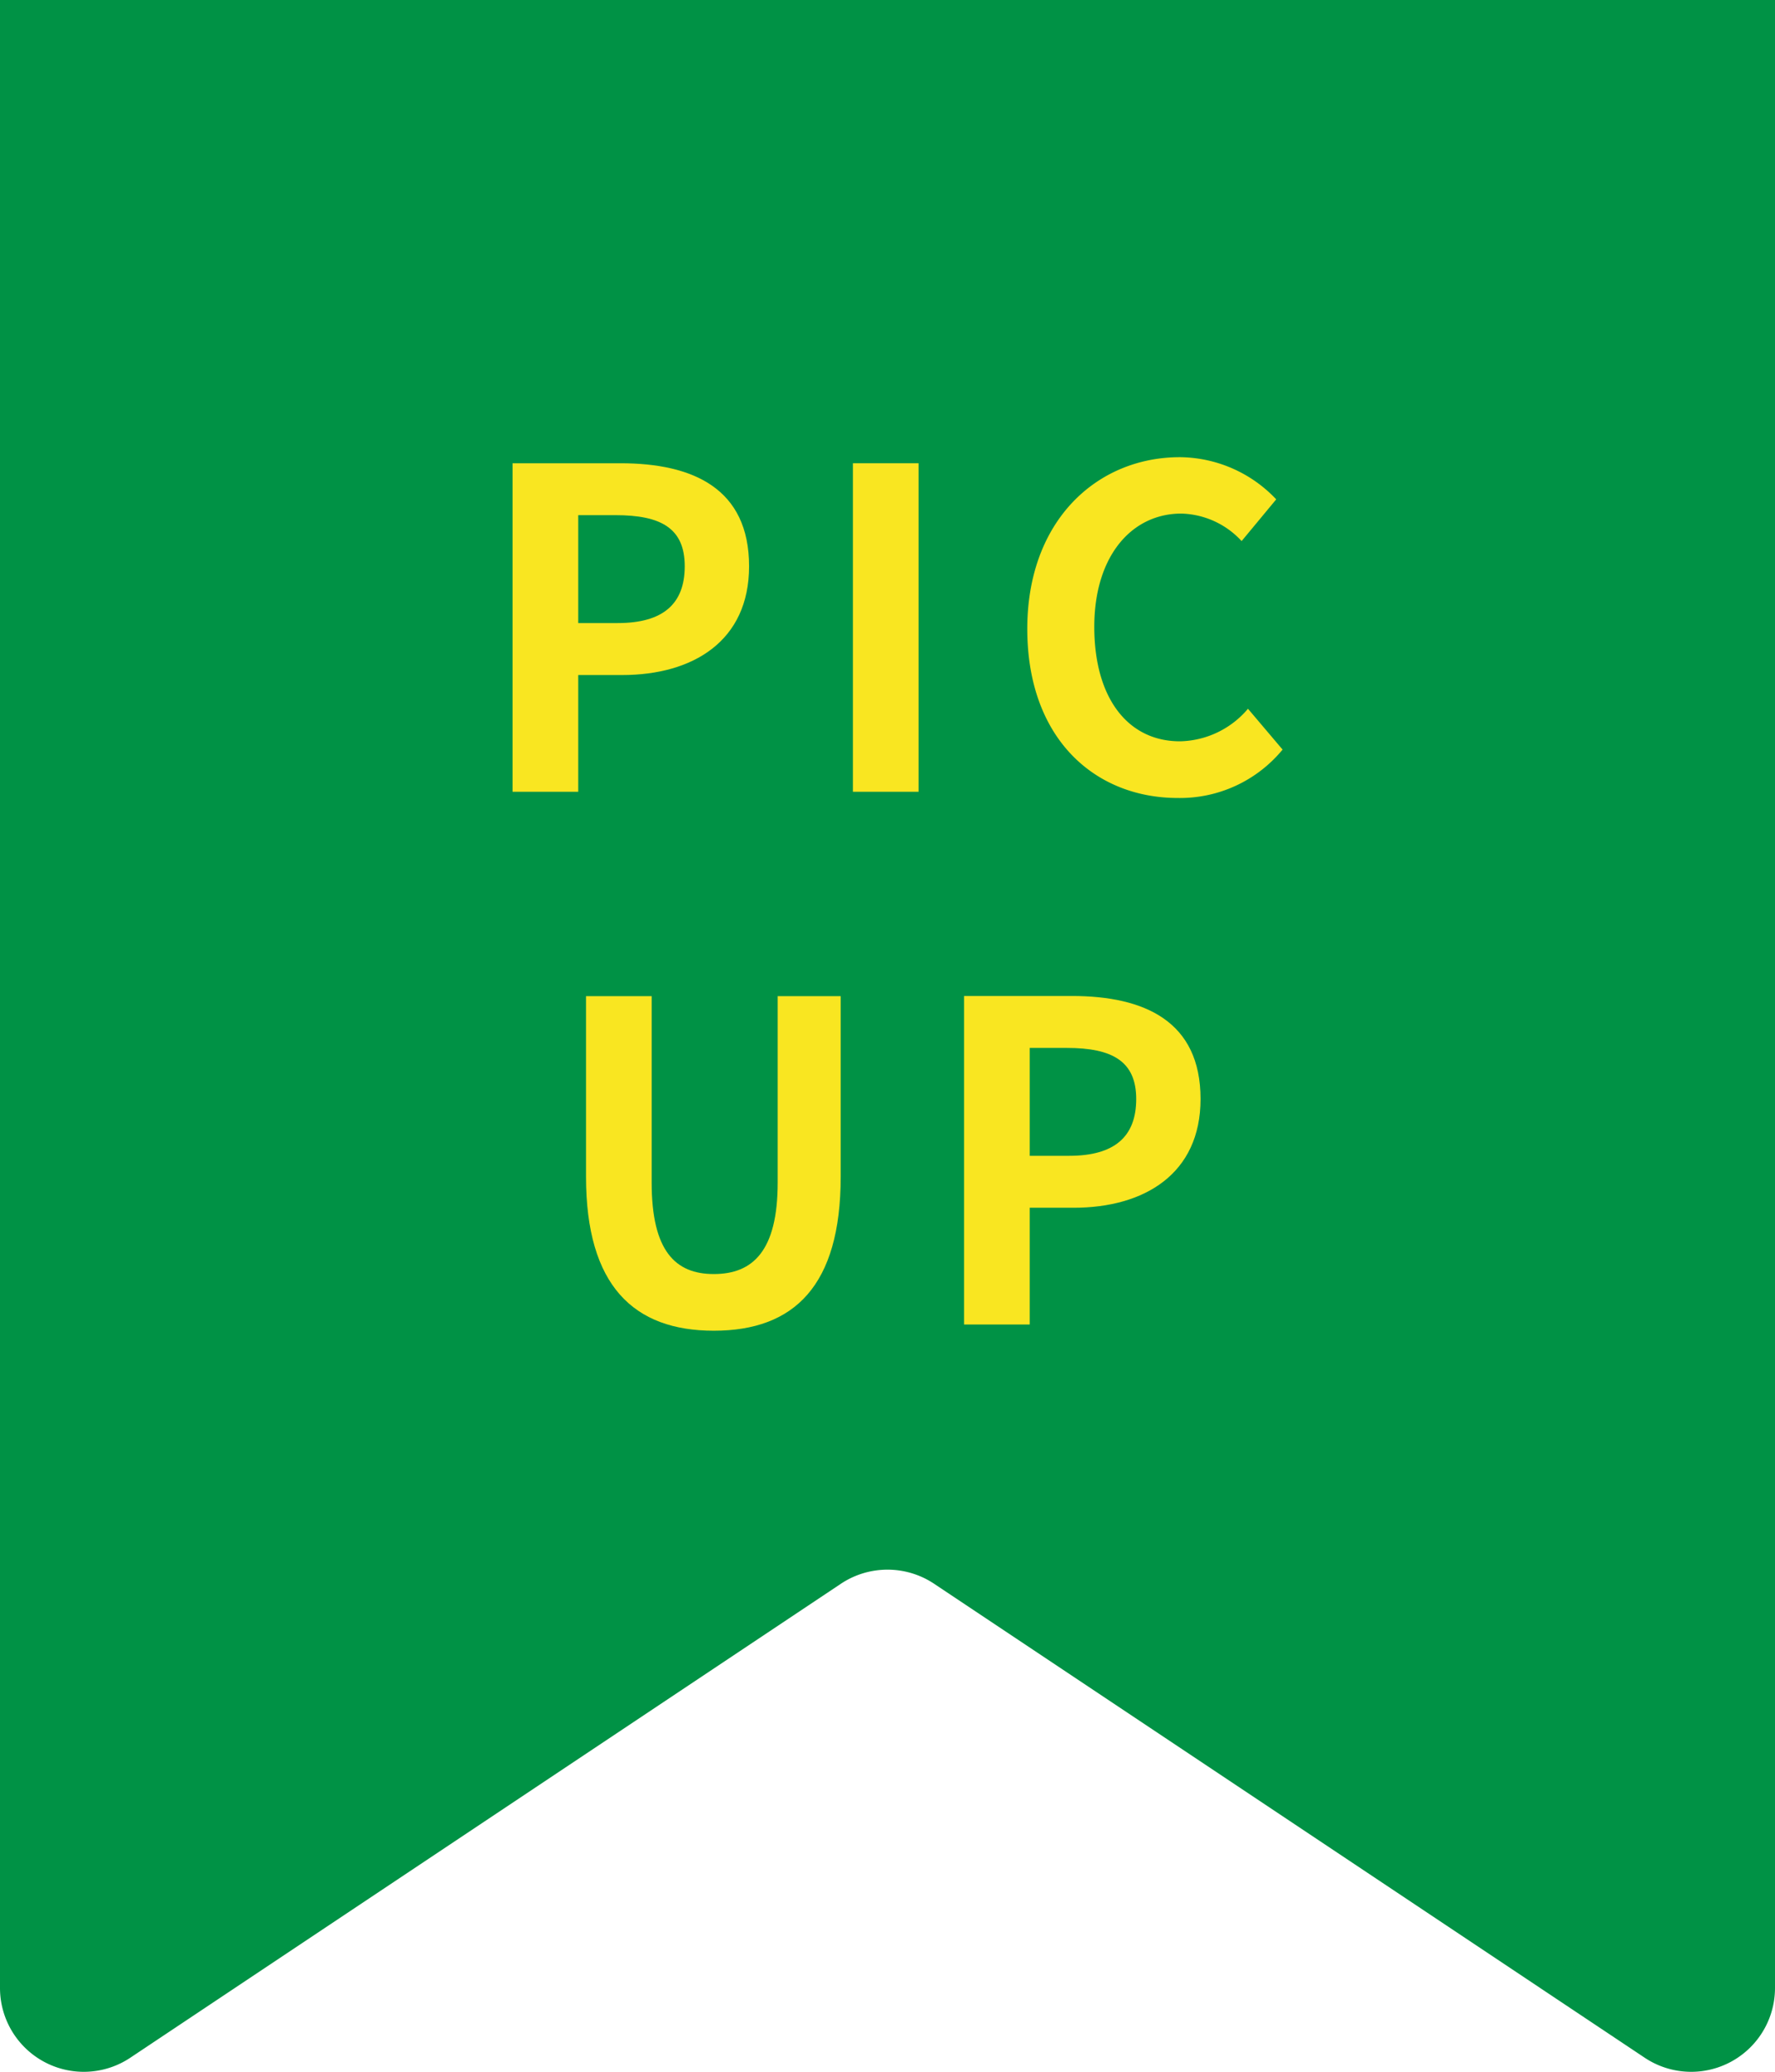
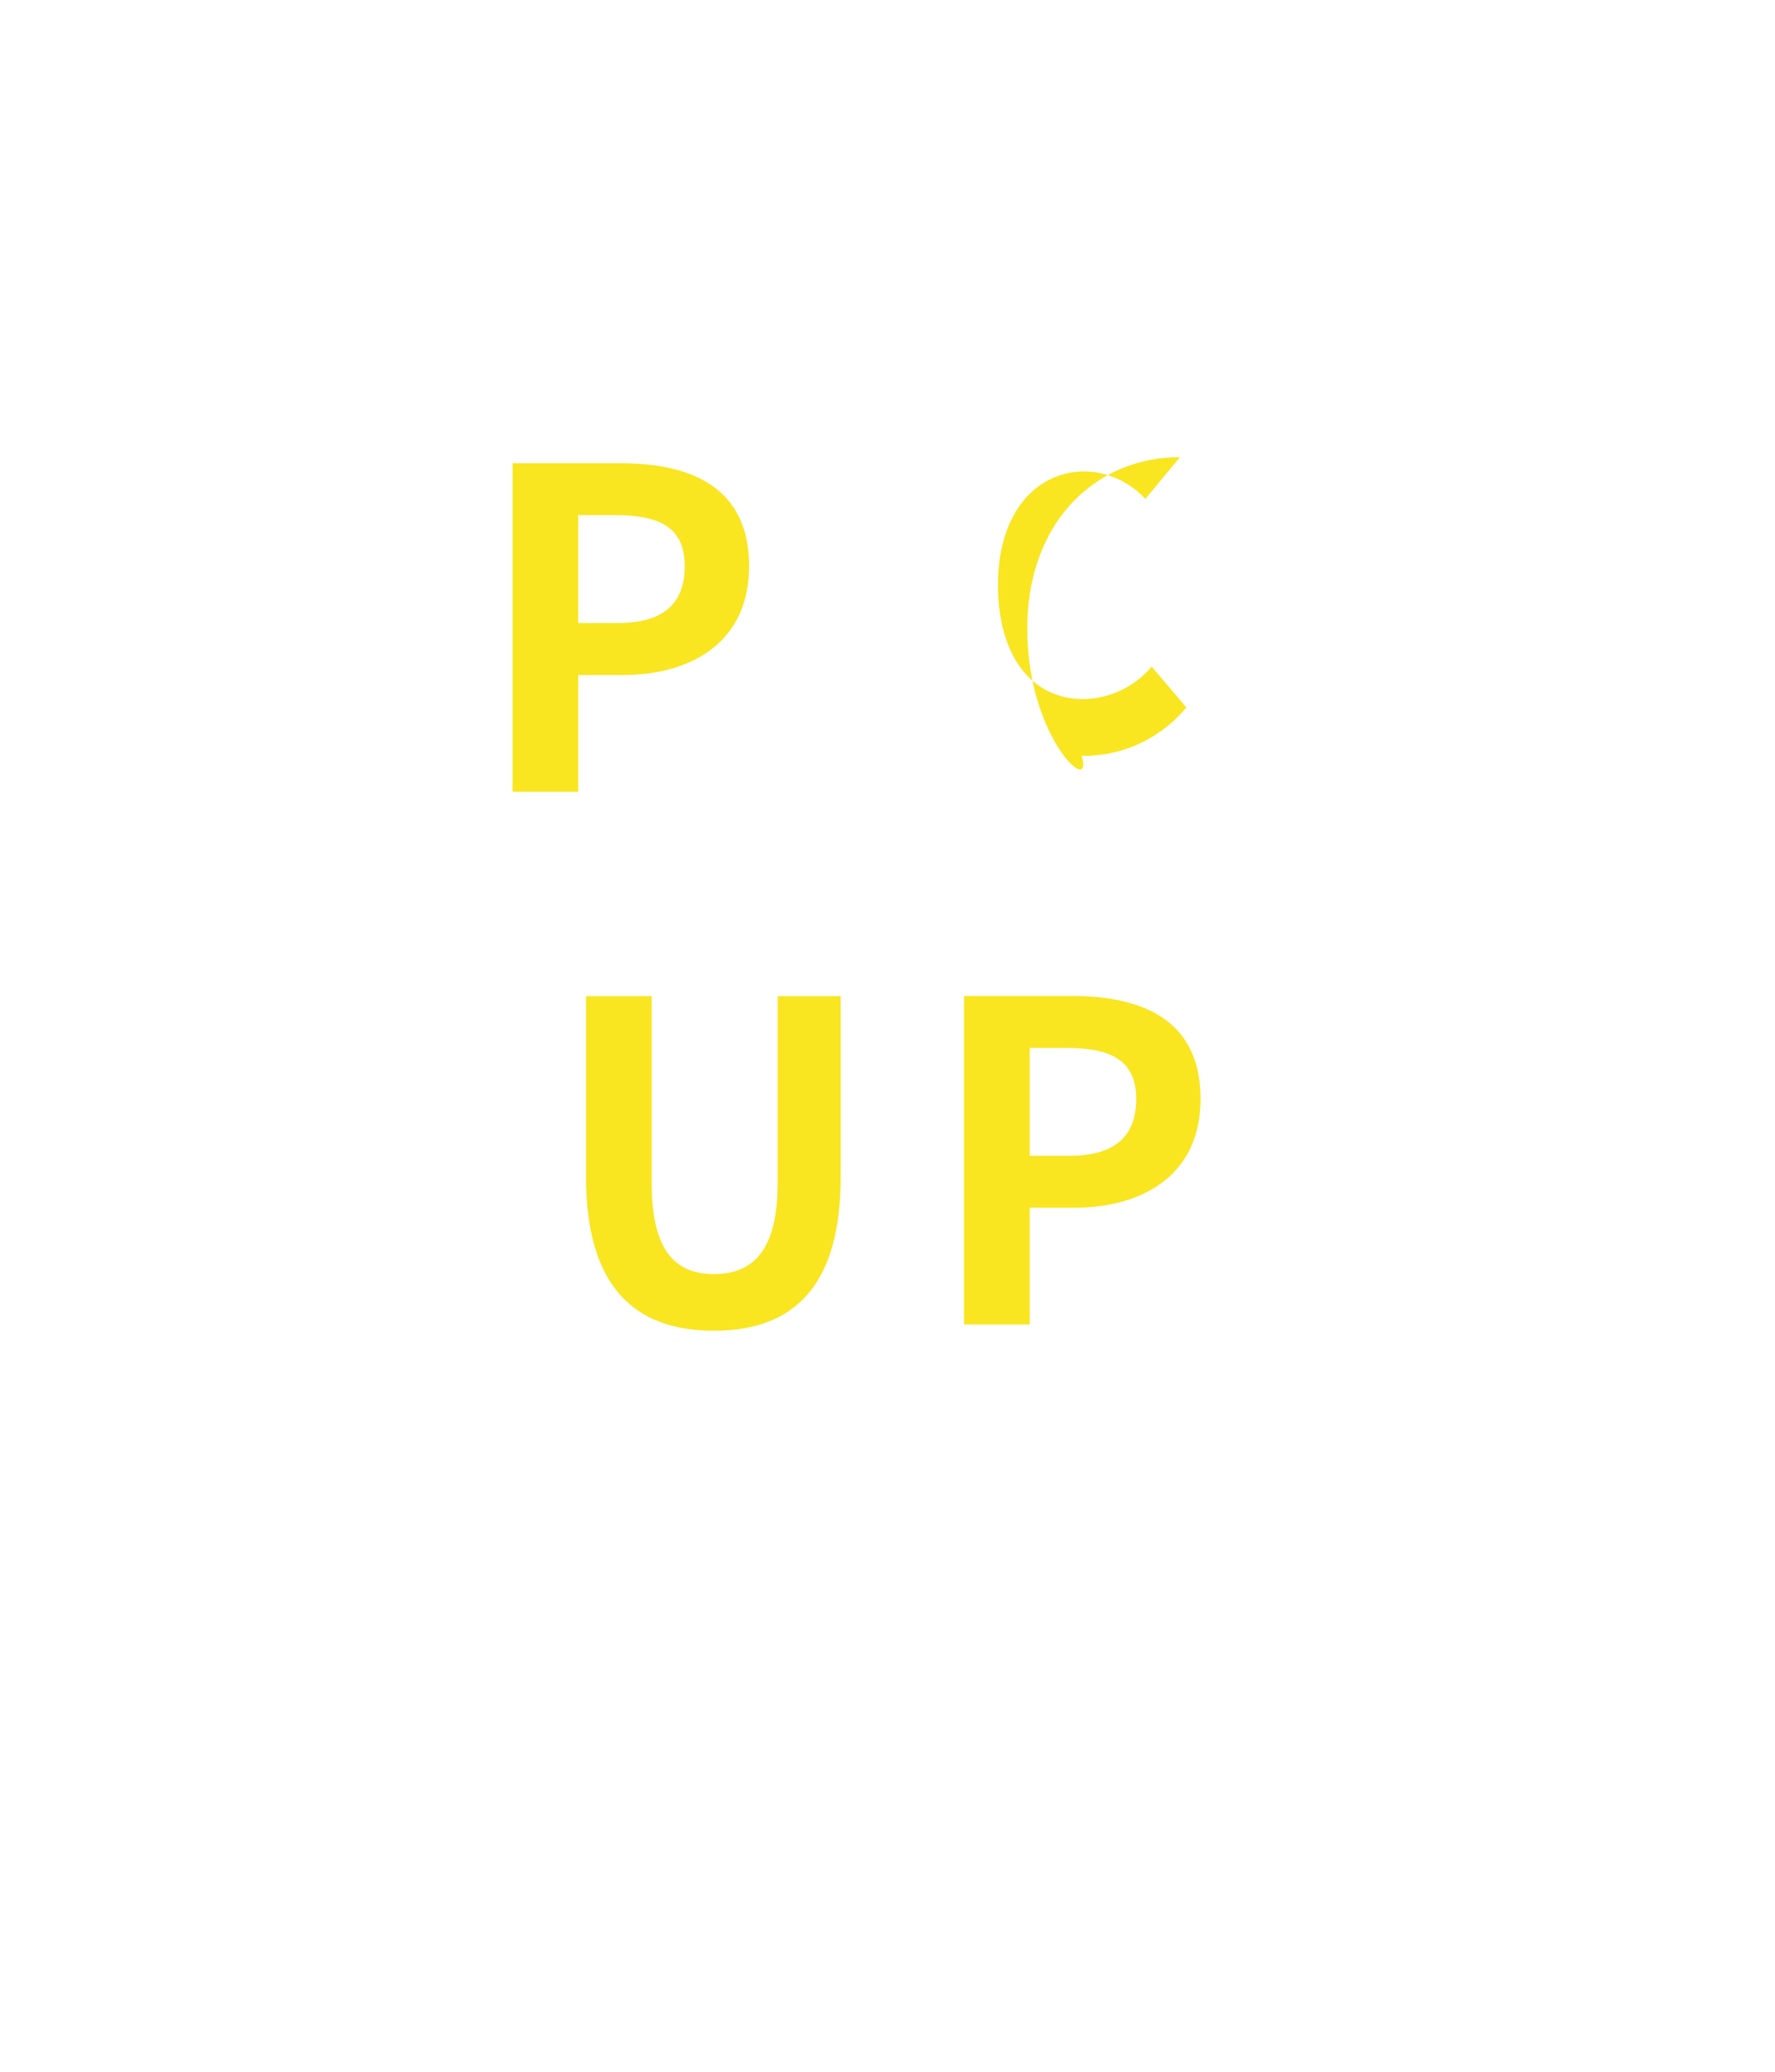
<svg xmlns="http://www.w3.org/2000/svg" width="60" height="70" viewBox="0 0 60 70">
  <defs>
    <style>.a{fill:#009245;}.b{fill:#f9e621;}</style>
  </defs>
  <title>home_column_ico_pickup</title>
-   <path class="a" d="M4.406,69.525A2.833,2.833,0,0,1,0,67.166V0H60V67.166a2.833,2.833,0,0,1-4.406,2.359L31.572,53.509a2.844,2.844,0,0,0-3.144,0Z" />
  <path class="b" d="M17.326,15.652h3.645c2.46,0,4.35.856,4.35,3.481,0,2.534-1.905,3.675-4.29,3.675H19.546v3.944h-2.22Zm3.555,5.4c1.53,0,2.265-.646,2.265-1.92,0-1.29-.811-1.726-2.34-1.726h-1.26v3.646Z" />
-   <path class="b" d="M28.831,15.652H31.05v11.1H28.831Z" />
-   <path class="b" d="M34.725,21.247c0-3.659,2.355-5.8,5.16-5.8a4.528,4.528,0,0,1,3.255,1.425l-1.17,1.41a2.862,2.862,0,0,0-2.04-.929c-1.68,0-2.94,1.439-2.94,3.825,0,2.414,1.14,3.869,2.895,3.869a3.086,3.086,0,0,0,2.3-1.1l1.17,1.38a4.489,4.489,0,0,1-3.54,1.635C37.005,26.962,34.725,24.952,34.725,21.247Z" />
+   <path class="b" d="M34.725,21.247c0-3.659,2.355-5.8,5.16-5.8l-1.17,1.41a2.862,2.862,0,0,0-2.04-.929c-1.68,0-2.94,1.439-2.94,3.825,0,2.414,1.14,3.869,2.895,3.869a3.086,3.086,0,0,0,2.3-1.1l1.17,1.38a4.489,4.489,0,0,1-3.54,1.635C37.005,26.962,34.725,24.952,34.725,21.247Z" />
  <path class="b" d="M19.809,39.757v-6.1h2.219v6.3c0,2.31.8,3.09,2.1,3.09,1.32,0,2.16-.78,2.16-3.09v-6.3h2.13v6.1c0,3.689-1.575,5.205-4.29,5.205C21.428,44.962,19.809,43.446,19.809,39.757Z" />
  <path class="b" d="M32.587,33.652h3.645c2.46,0,4.35.856,4.35,3.48,0,2.535-1.905,3.675-4.289,3.675H34.808v3.945H32.587Zm3.556,5.4c1.529,0,2.264-.645,2.264-1.92s-.81-1.725-2.34-1.725H34.808v3.645Z" />
</svg>